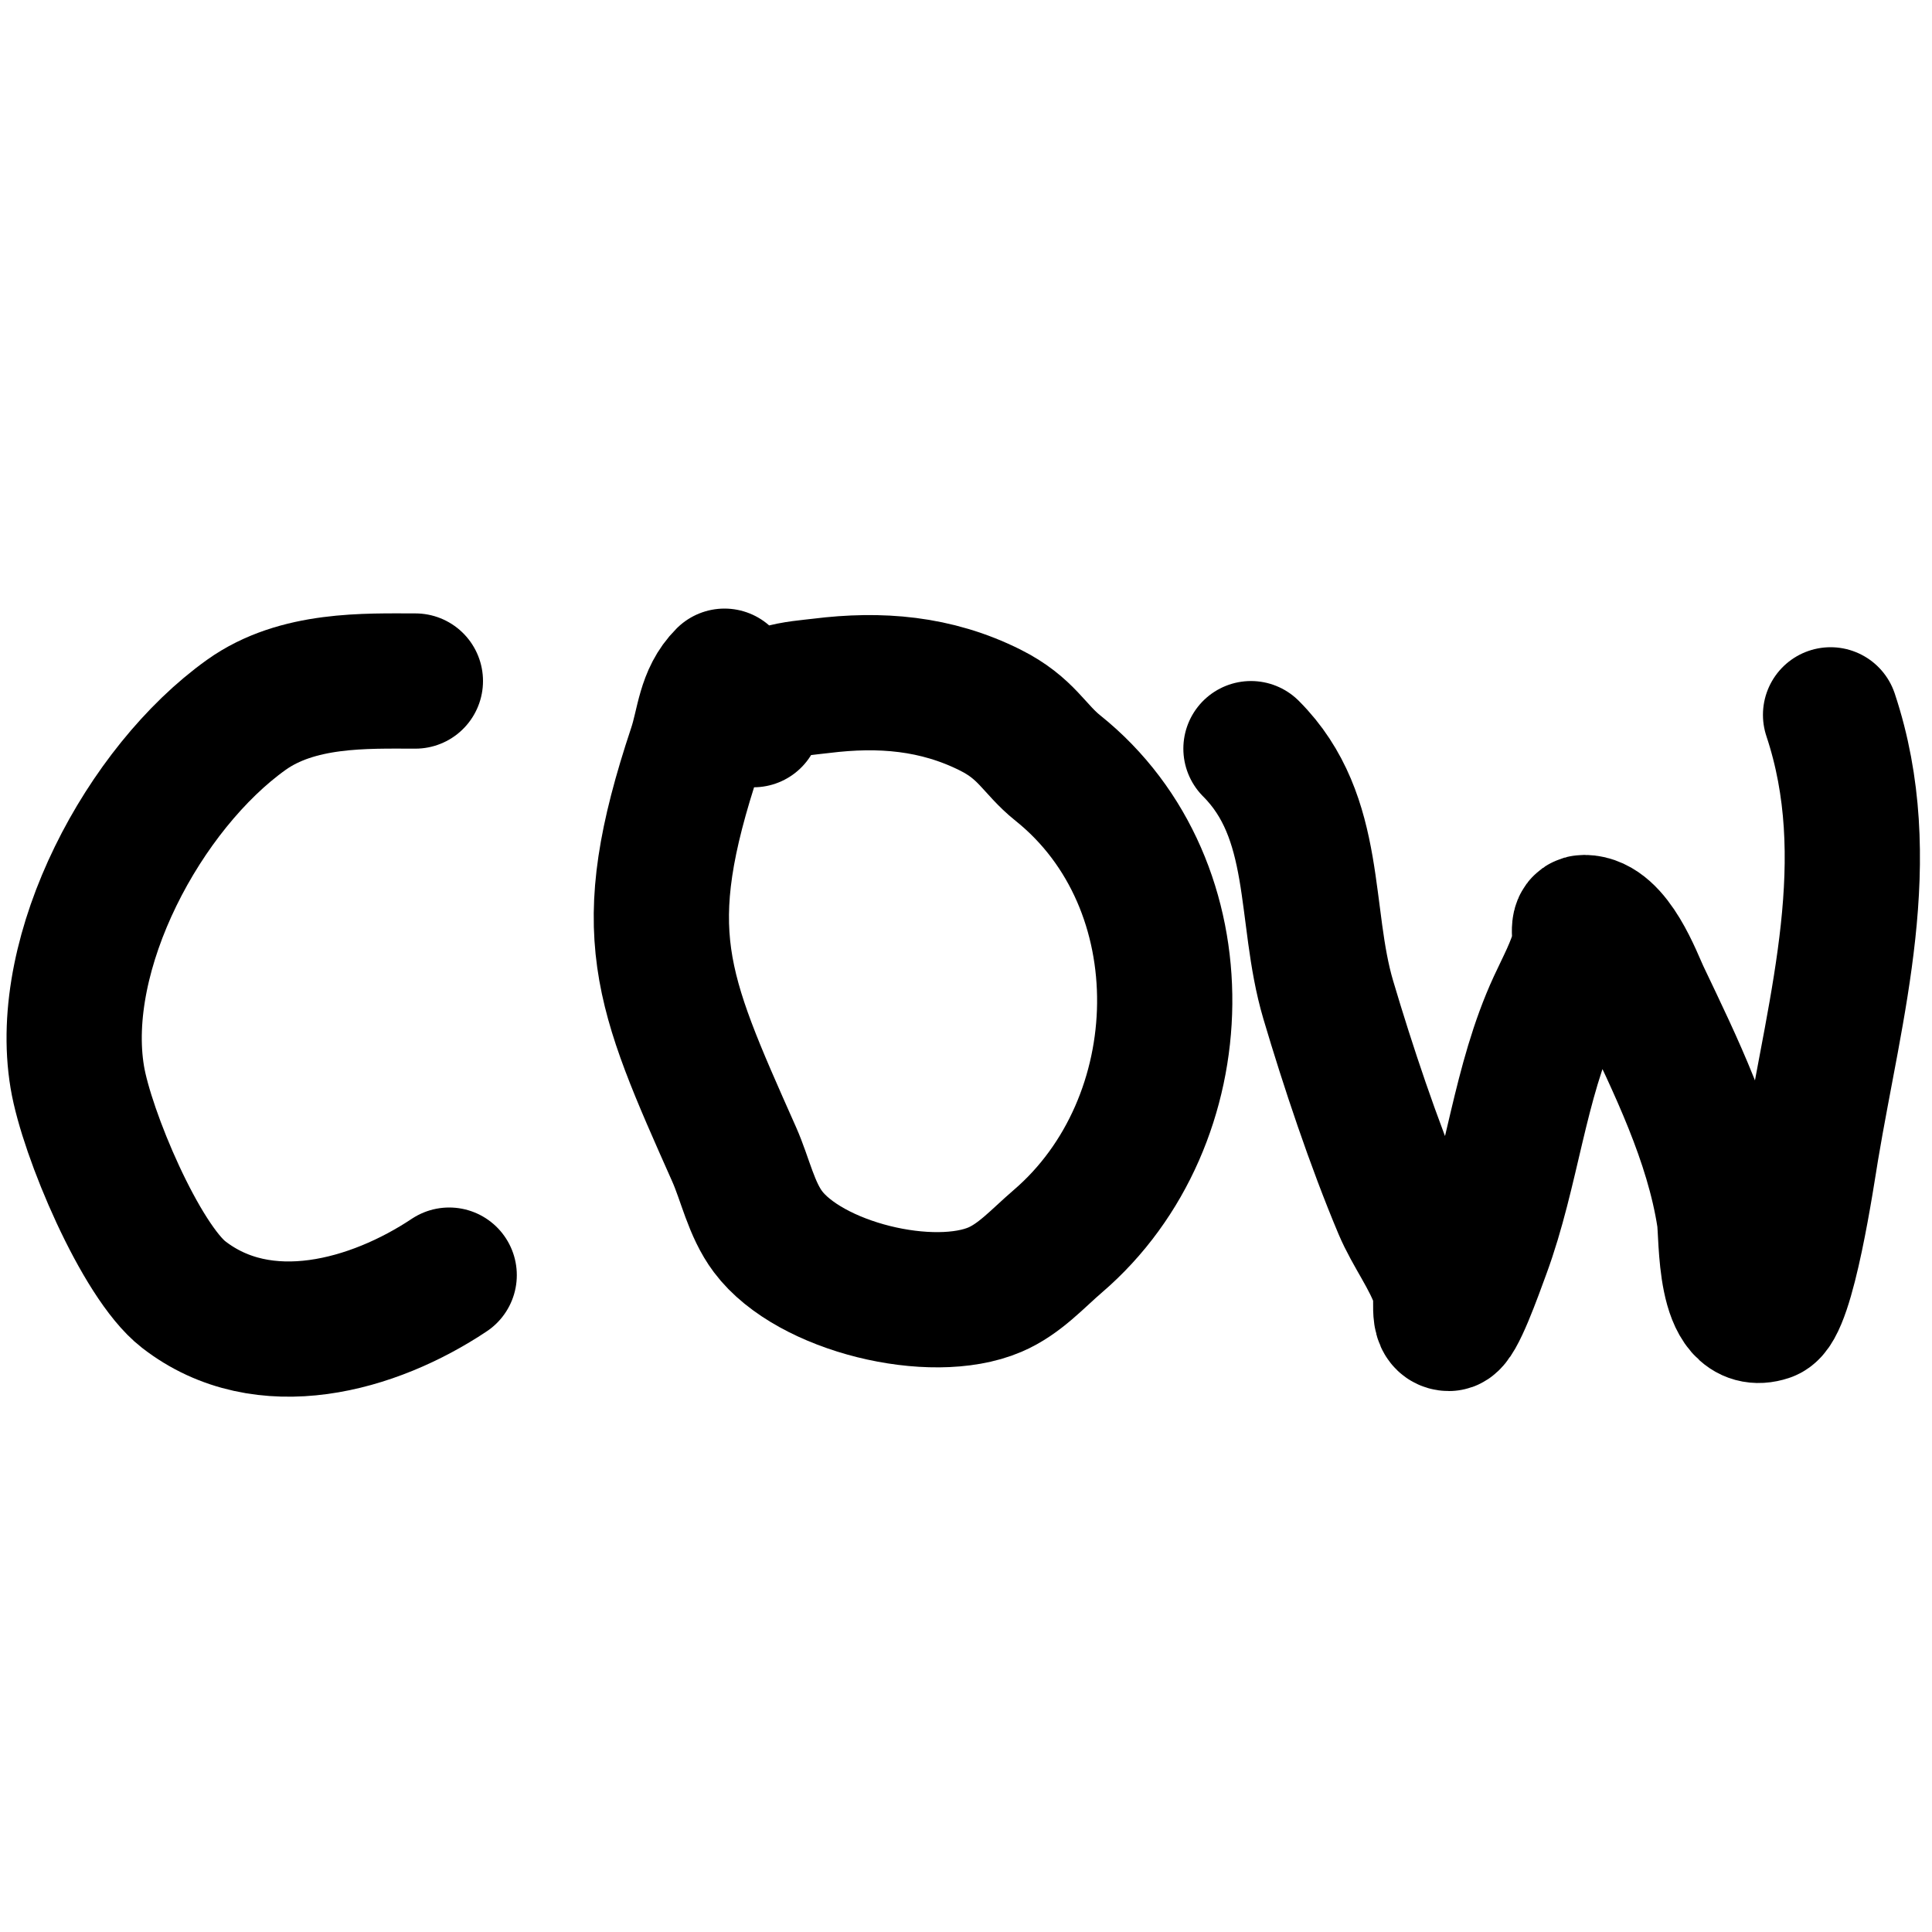
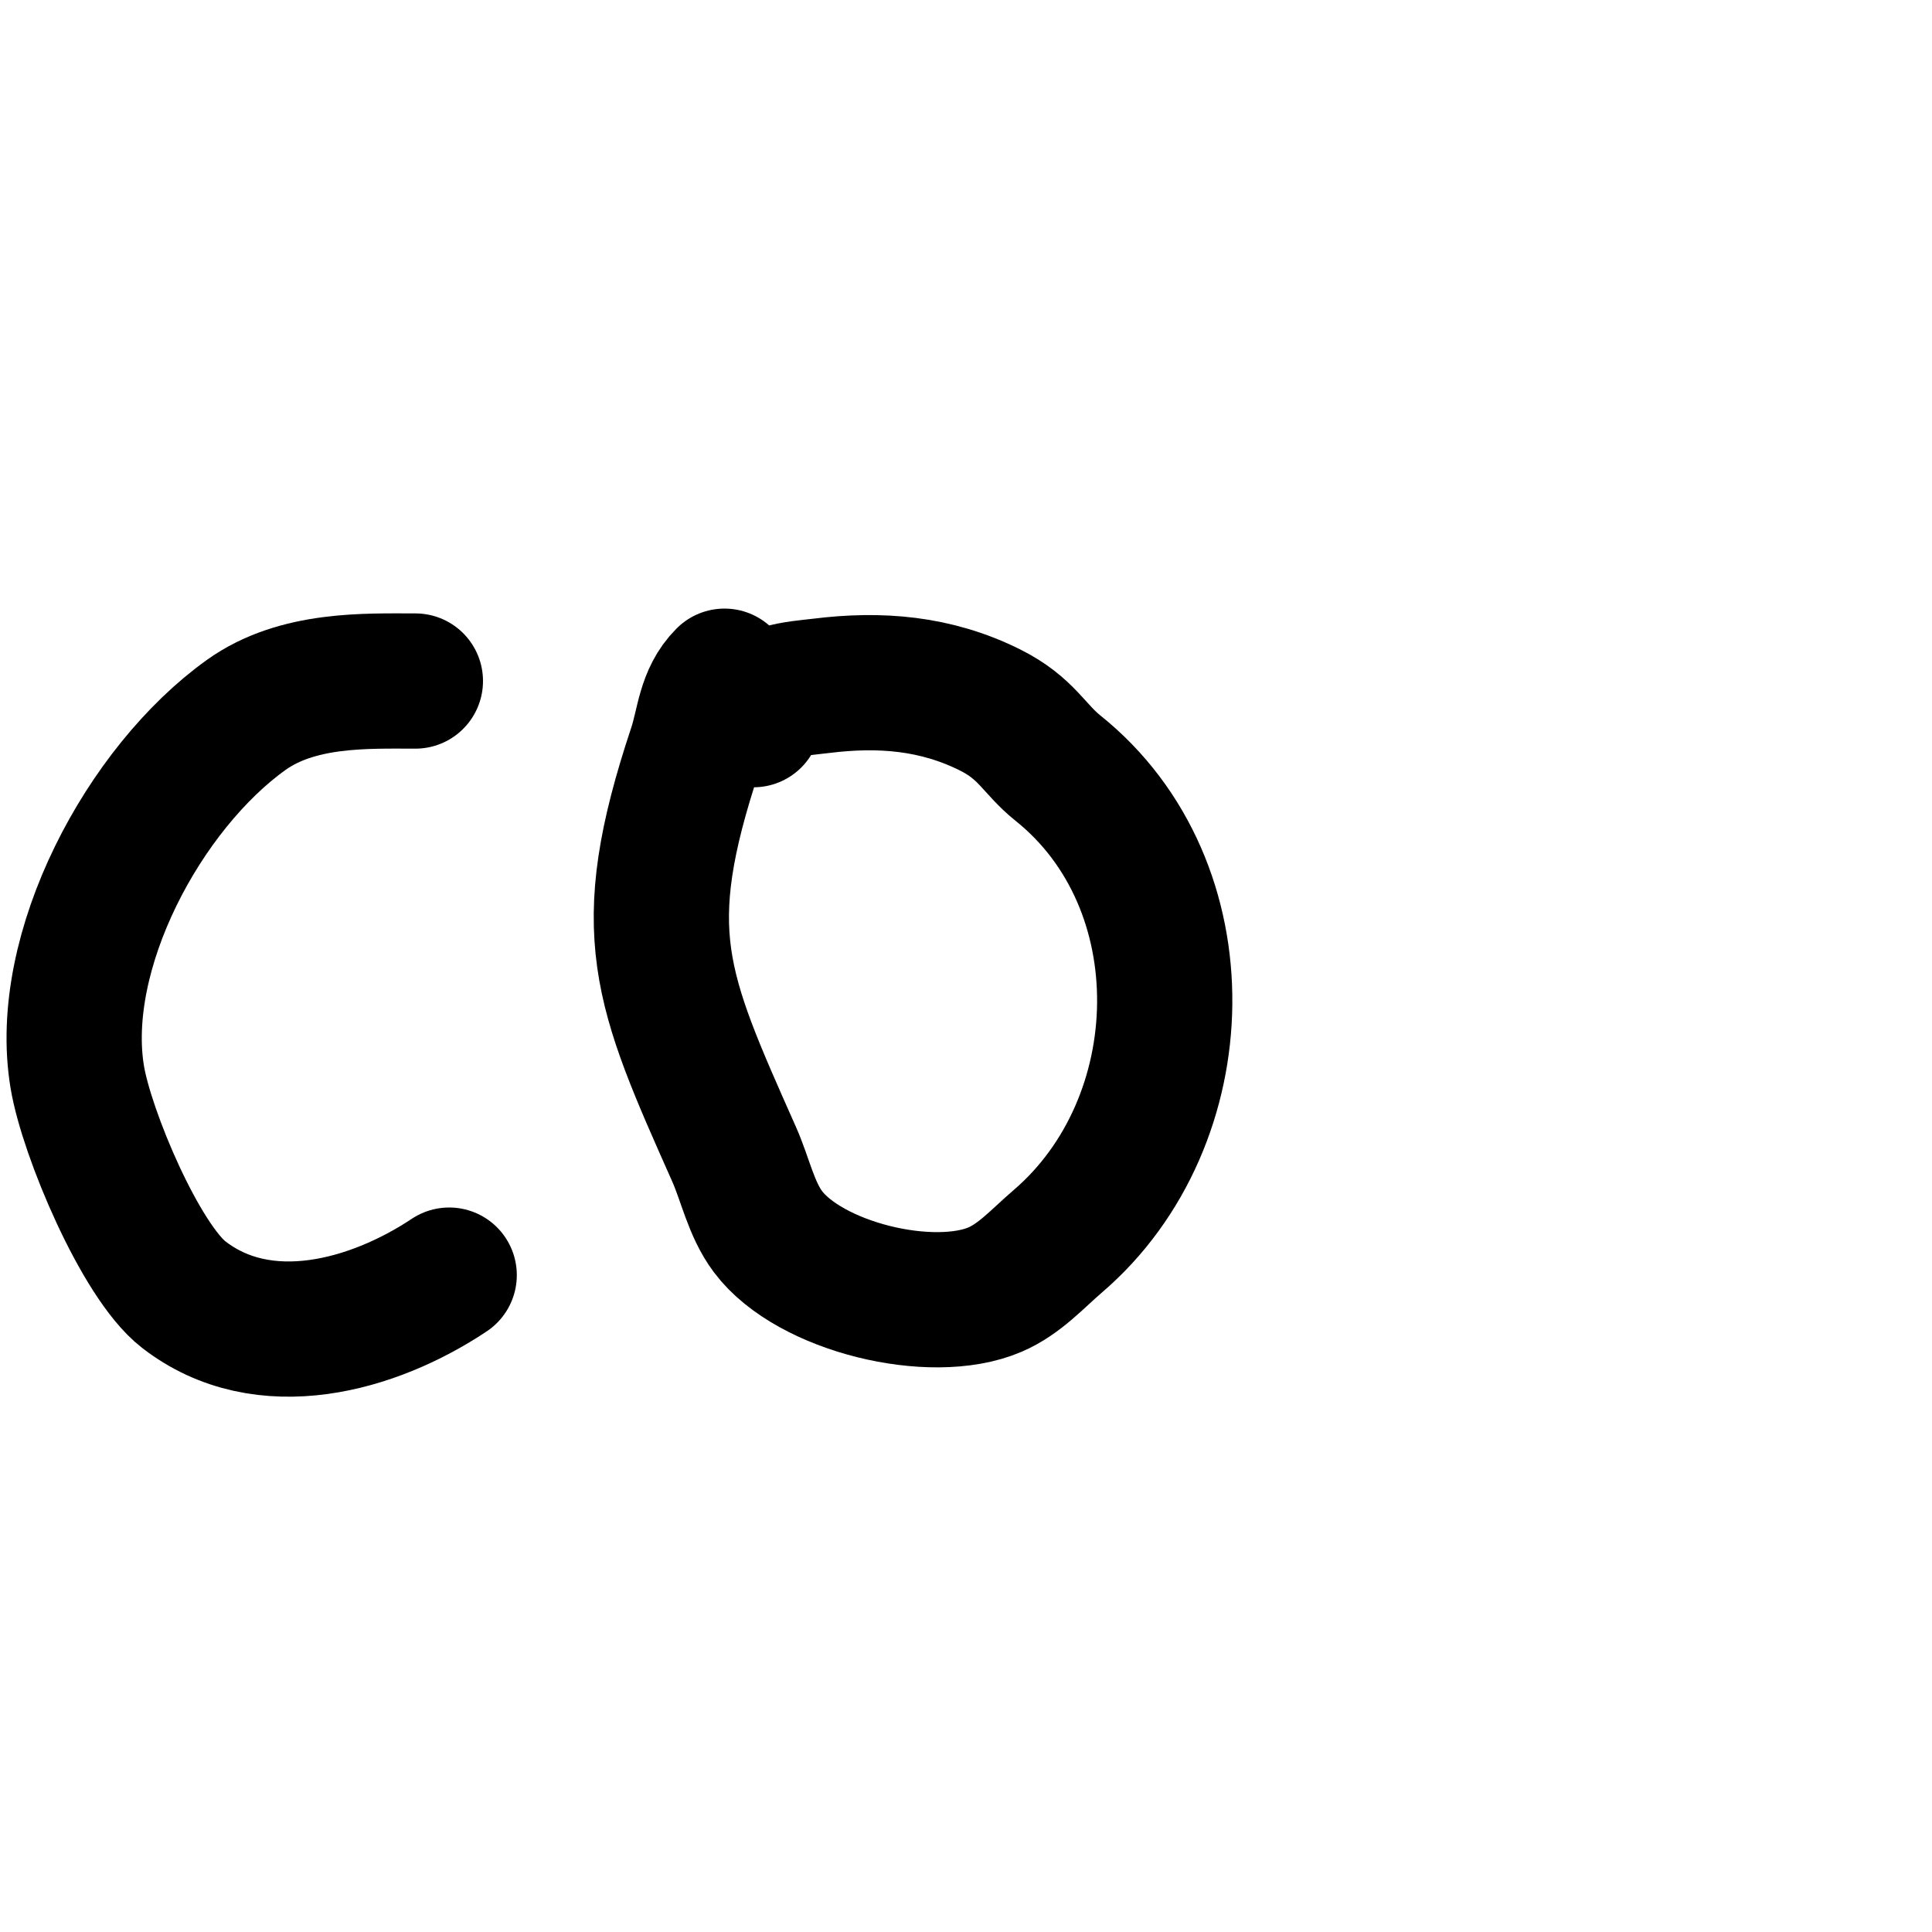
<svg xmlns="http://www.w3.org/2000/svg" viewBox="0 0 400 400" version="1.1">
  <g fill="none" stroke="#000000" stroke-width="28" stroke-linecap="round" stroke-linejoin="round">
    <path d="M86,141c-10.199,0 -24.397,-0.573 -35,7c-21.161,15.115 -39.336,48.981 -35,75c1.939,11.636 13.106,38.082 22,45c16.634,12.938 39.424,6.384 55,-4" />
    <path d="M150,140c-4.216,4.216 -4.25,9.749 -6,15c-12.676,38.029 -7.294,49.588 8,84c2.298,5.17 3.518,11.357 7,16c8.633,11.511 33.983,17.579 47,12c5.122,-2.195 8.818,-6.415 13,-10c28.813,-24.697 30.228,-73.817 0,-98c-4.938,-3.95 -6.42,-8.21 -14,-12c-11.206,-5.603 -22.801,-6.525 -35,-5c-4.351,0.544 -14,0.901 -14,7" />
-     <path d="M259,155c14.261,14.261 10.77,34.347 16,52c4.04,13.634 9.4,29.7 15,43c2.298,5.458 6.097,10.29 8,16c0.869,2.608 -0.749,8 2,8c1.633,0 5.359,-10.547 7,-15c6.106,-16.573 7.564,-34.89 15,-51c1.816,-3.934 3.949,-7.796 5,-12c0.412,-1.649 -0.7,-5 1,-5c6.243,0 10.526,11.904 12,15c6.898,14.486 14.53,29.942 17,46c0.602,3.911 -0.326,23.109 9,20c4.149,-1.383 8.22,-29.319 9,-34c5.025,-30.151 13.958,-60.125 4,-90" />
  </g>
</svg>